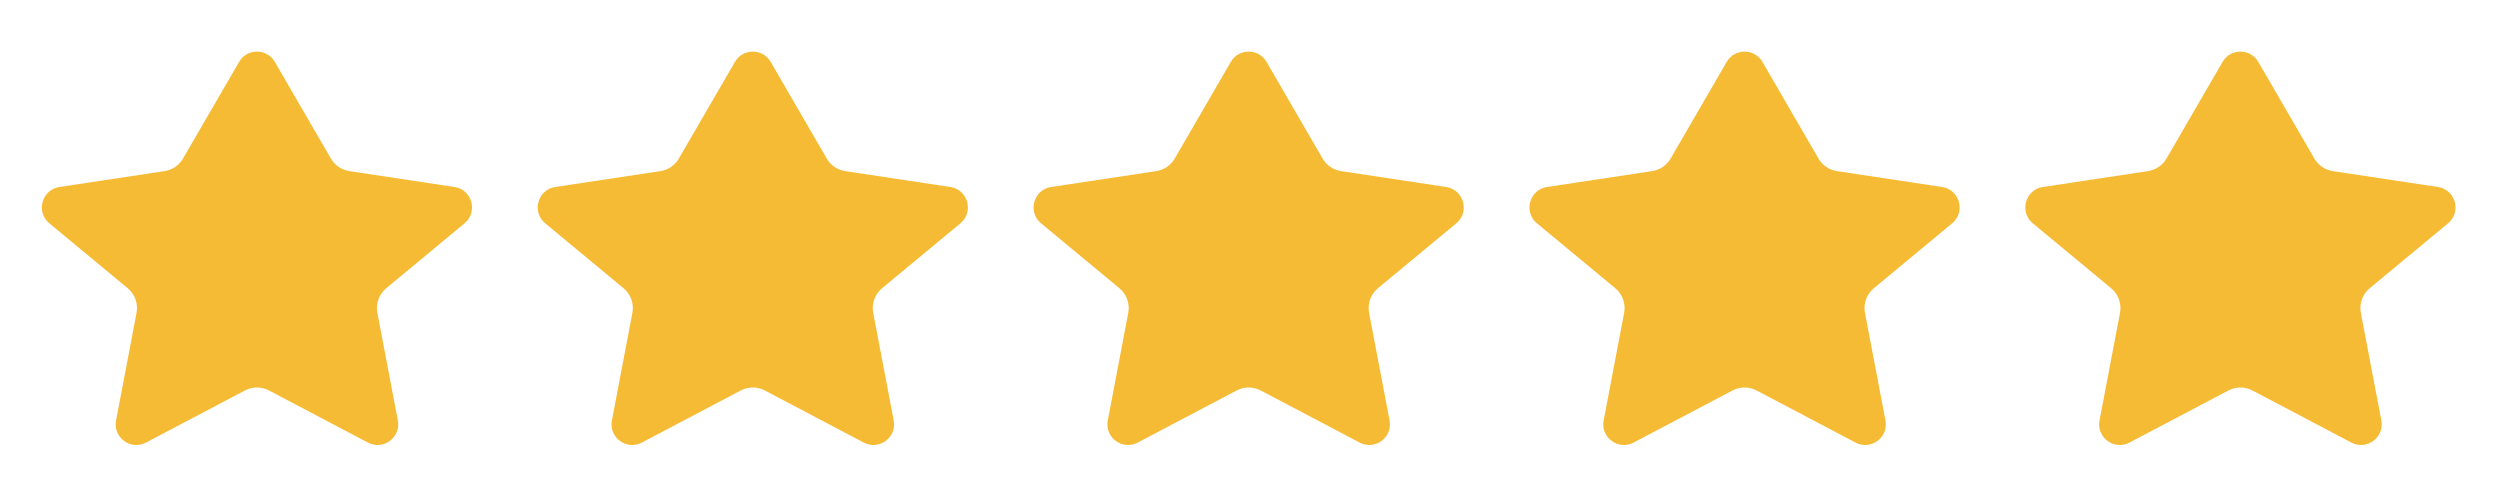
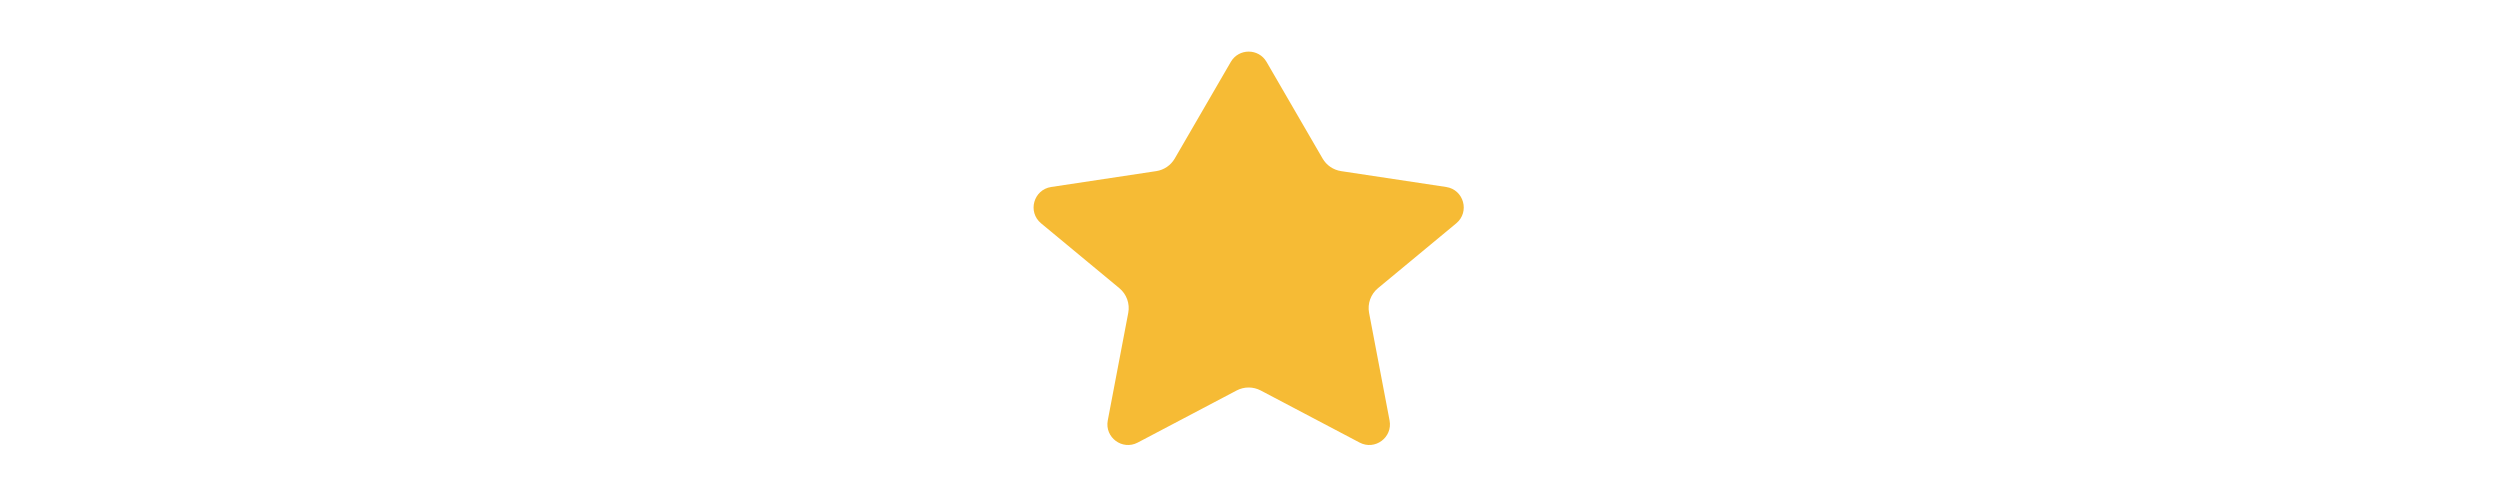
<svg xmlns="http://www.w3.org/2000/svg" fill="none" height="24" viewBox="0 0 121 24" width="121">
  <g fill="#f6bb35">
-     <path d="m13.302 2.996c-.385-.664-1.345-.664-1.73 0l-2.714 4.677c-.19.328-.519.552-.894.609l-5.086.768c-.854.129-1.154 1.208-.489 1.759l3.789 3.139c.351.291.516.749.43 1.196l-.991 5.205c-.157.823.707 1.462 1.448 1.072l4.789-2.522c.364-.192.8-.192 1.165 0l4.789 2.522c.741.39 1.605-.249 1.448-1.072l-.991-5.205c-.085-.448.08-.906.43-1.196l3.789-3.139c.665-.551.366-1.63-.489-1.759l-5.086-.768c-.375-.057-.704-.281-.894-.609z" />
-     <path d="m37.301 2.996c-.385-.664-1.345-.664-1.73 0l-2.714 4.677c-.19.328-.519.552-.894.609l-5.086.768c-.854.129-1.154 1.208-.489 1.759l3.789 3.139c.351.291.516.749.43 1.196l-.991 5.205c-.157.823.707 1.462 1.448 1.072l4.789-2.522c.364-.192.8-.192 1.165 0l4.789 2.522c.741.39 1.605-.249 1.448-1.072l-.991-5.205c-.085-.448.08-.906.43-1.196l3.789-3.139c.665-.551.366-1.63-.489-1.759l-5.086-.768c-.375-.057-.704-.281-.894-.609z" />
    <path d="m61.301 2.996c-.385-.664-1.345-.664-1.73 0l-2.714 4.677c-.19.328-.519.552-.894.609l-5.086.768c-.854.129-1.154 1.208-.489 1.759l3.789 3.139c.351.291.516.749.43 1.196l-.991 5.205c-.157.823.707 1.462 1.448 1.072l4.789-2.522c.364-.192.8-.192 1.165 0l4.789 2.522c.741.39 1.605-.249 1.448-1.072l-.991-5.205c-.085-.448.08-.906.43-1.196l3.789-3.139c.665-.551.366-1.63-.489-1.759l-5.086-.768c-.375-.057-.704-.281-.894-.609z" />
-     <path d="m85.302 2.996c-.385-.664-1.345-.664-1.73 0l-2.714 4.677c-.19.328-.519.552-.894.609l-5.086.768c-.854.129-1.154 1.208-.489 1.759l3.789 3.139c.351.291.516.749.43 1.196l-.991 5.205c-.157.823.707 1.462 1.448 1.072l4.789-2.522c.364-.192.8-.192 1.165 0l4.789 2.522c.741.39 1.605-.249 1.448-1.072l-.991-5.205c-.085-.448.08-.906.43-1.196l3.789-3.139c.665-.551.366-1.63-.489-1.759l-5.086-.768c-.375-.057-.704-.281-.894-.609z" />
-     <path d="m109.302 2.996c-.386-.664-1.345-.664-1.73 0l-2.714 4.677c-.191.328-.52.552-.895.609l-5.086.768c-.854.129-1.154 1.208-.489 1.759l3.789 3.139c.351.291.516.749.431 1.196l-.991 5.205c-.157.823.707 1.462 1.448 1.072l4.789-2.522c.365-.192.8-.192 1.165 0l4.789 2.522c.742.39 1.605-.249 1.449-1.072l-.992-5.205c-.085-.448.08-.906.431-1.196l3.789-3.139c.665-.551.366-1.63-.489-1.759l-5.086-.768c-.375-.057-.704-.281-.894-.609z" />
  </g>
</svg>